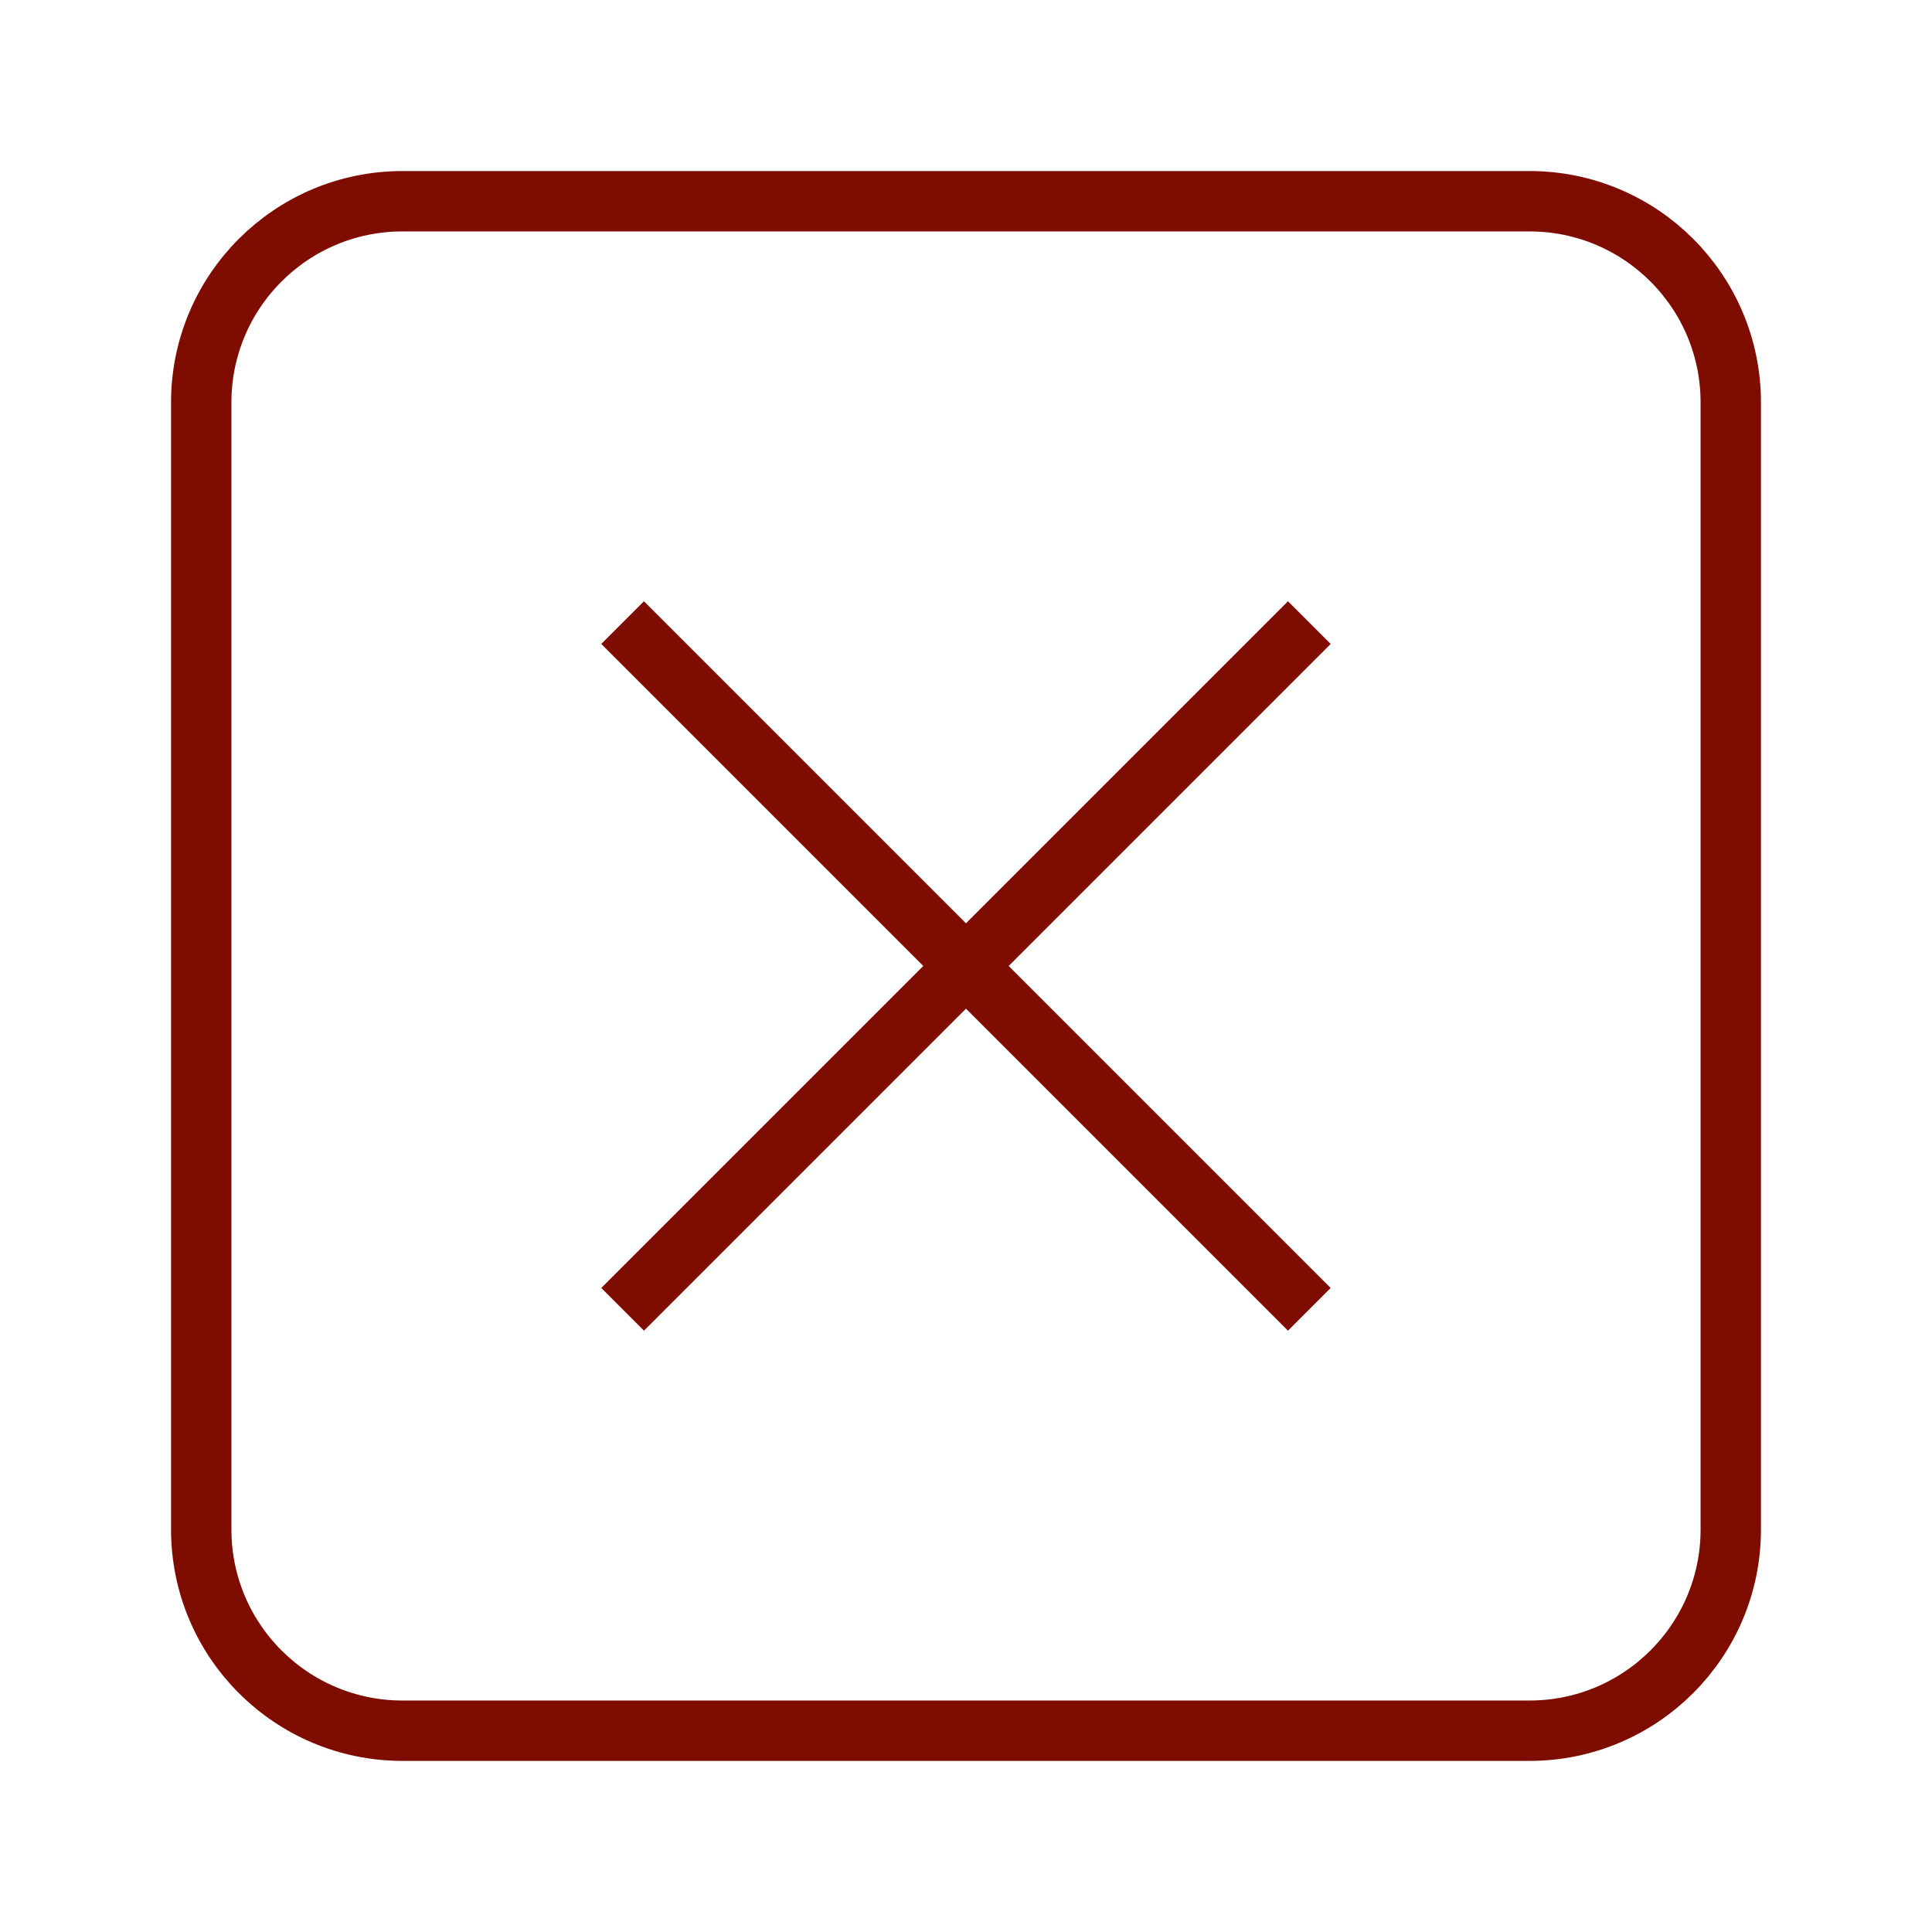
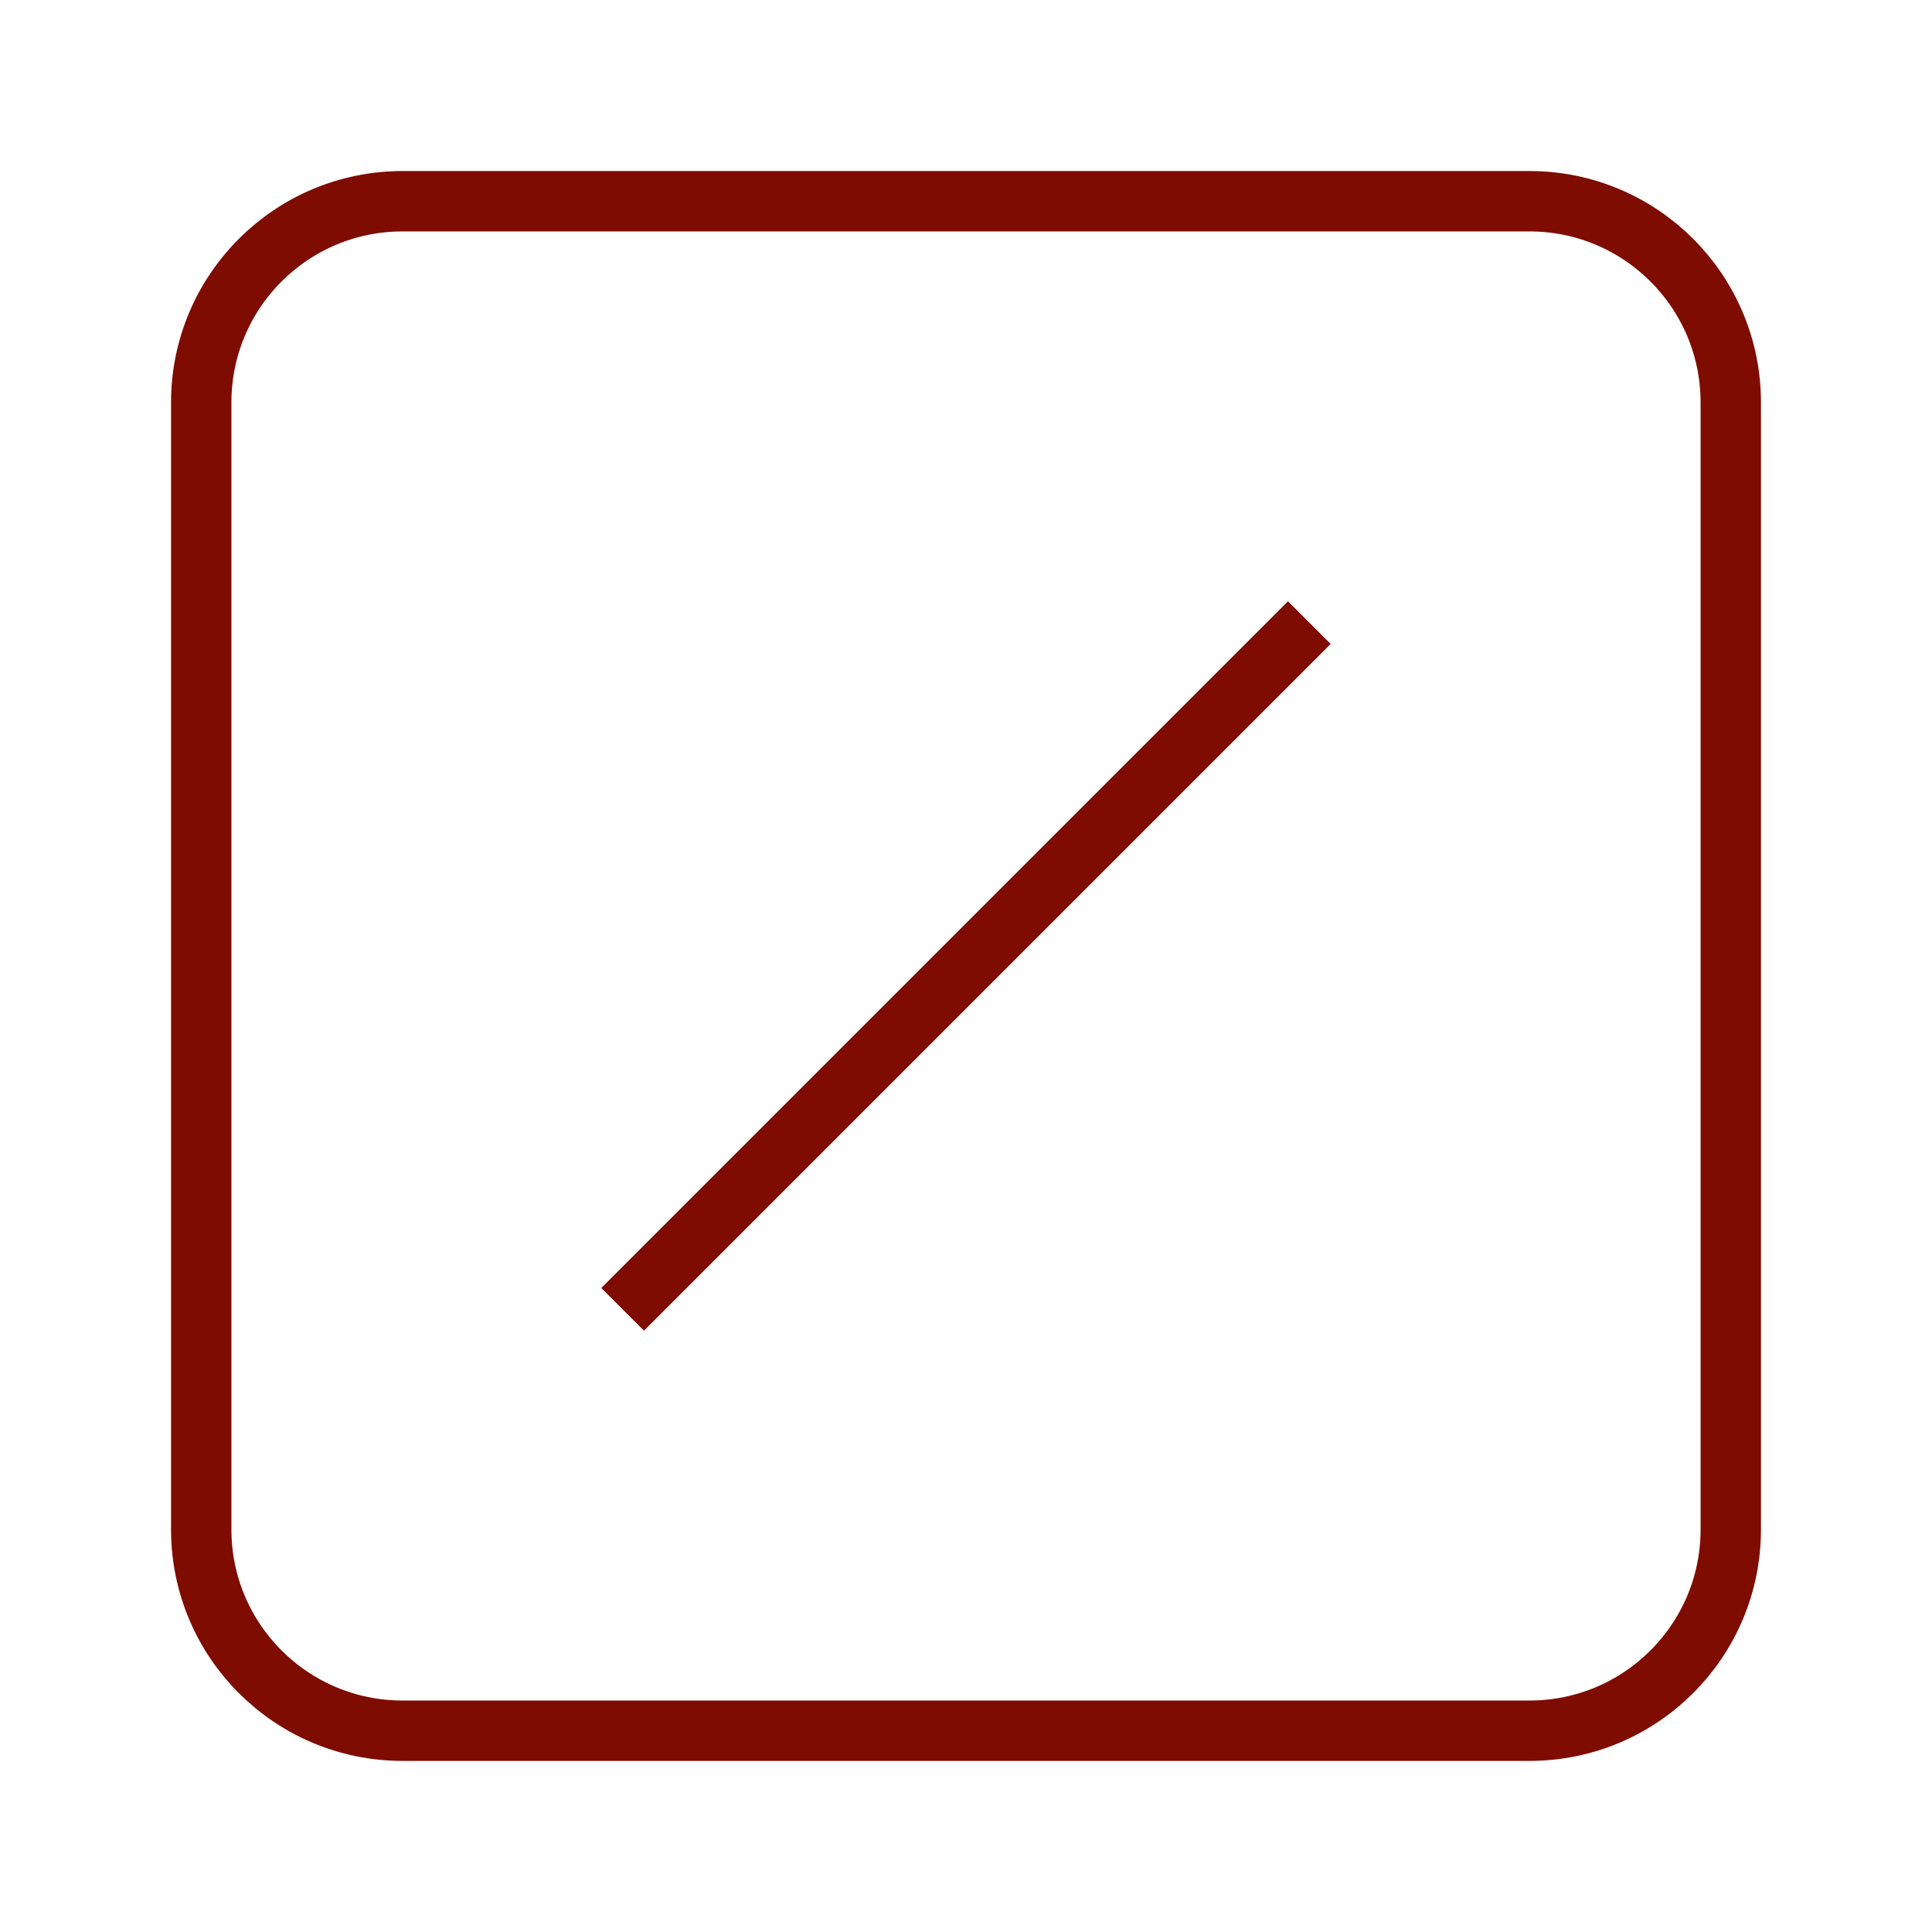
<svg xmlns="http://www.w3.org/2000/svg" width="32" height="32" viewBox="0 0 32 32" fill="none">
  <path d="M21.333 10.666L10.666 21.333" stroke="#7E0C01" stroke-miterlimit="10" stroke-linecap="square" />
-   <path d="M21.333 21.333L10.666 10.666" stroke="#7E0C01" stroke-miterlimit="10" stroke-linecap="square" />
  <path d="M25.333 3.333H6.667C4.826 3.333 3.333 4.825 3.333 6.666V25.333C3.333 27.174 4.826 28.666 6.667 28.666H25.333C27.174 28.666 28.667 27.174 28.667 25.333V6.666C28.667 4.825 27.174 3.333 25.333 3.333Z" stroke="#7E0C01" stroke-miterlimit="10" stroke-linecap="square" />
</svg>